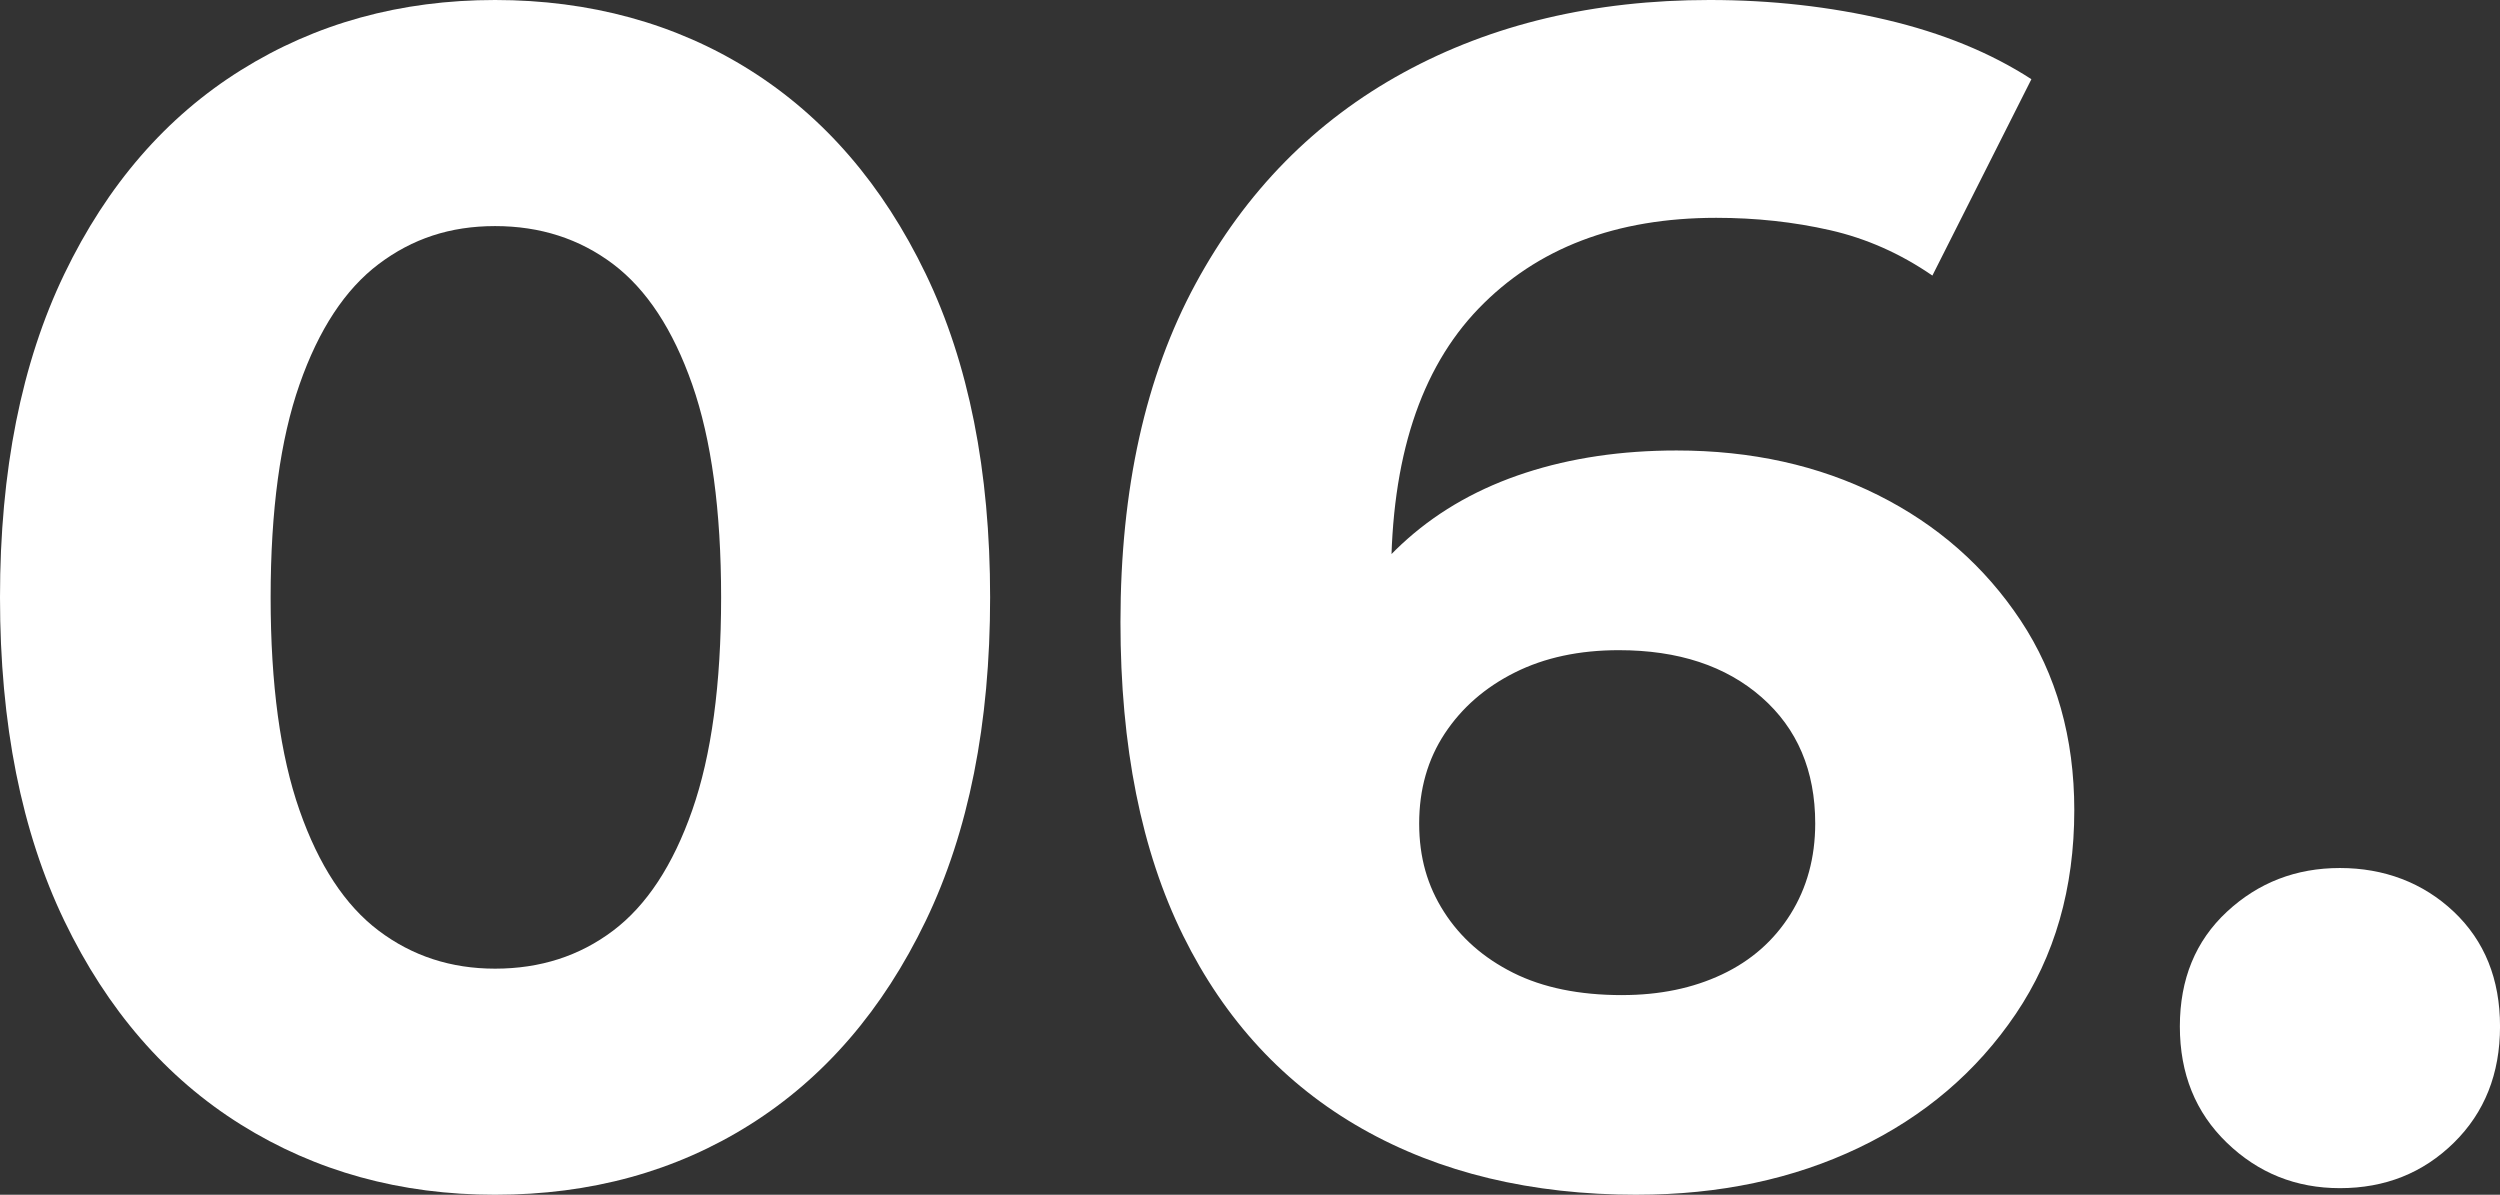
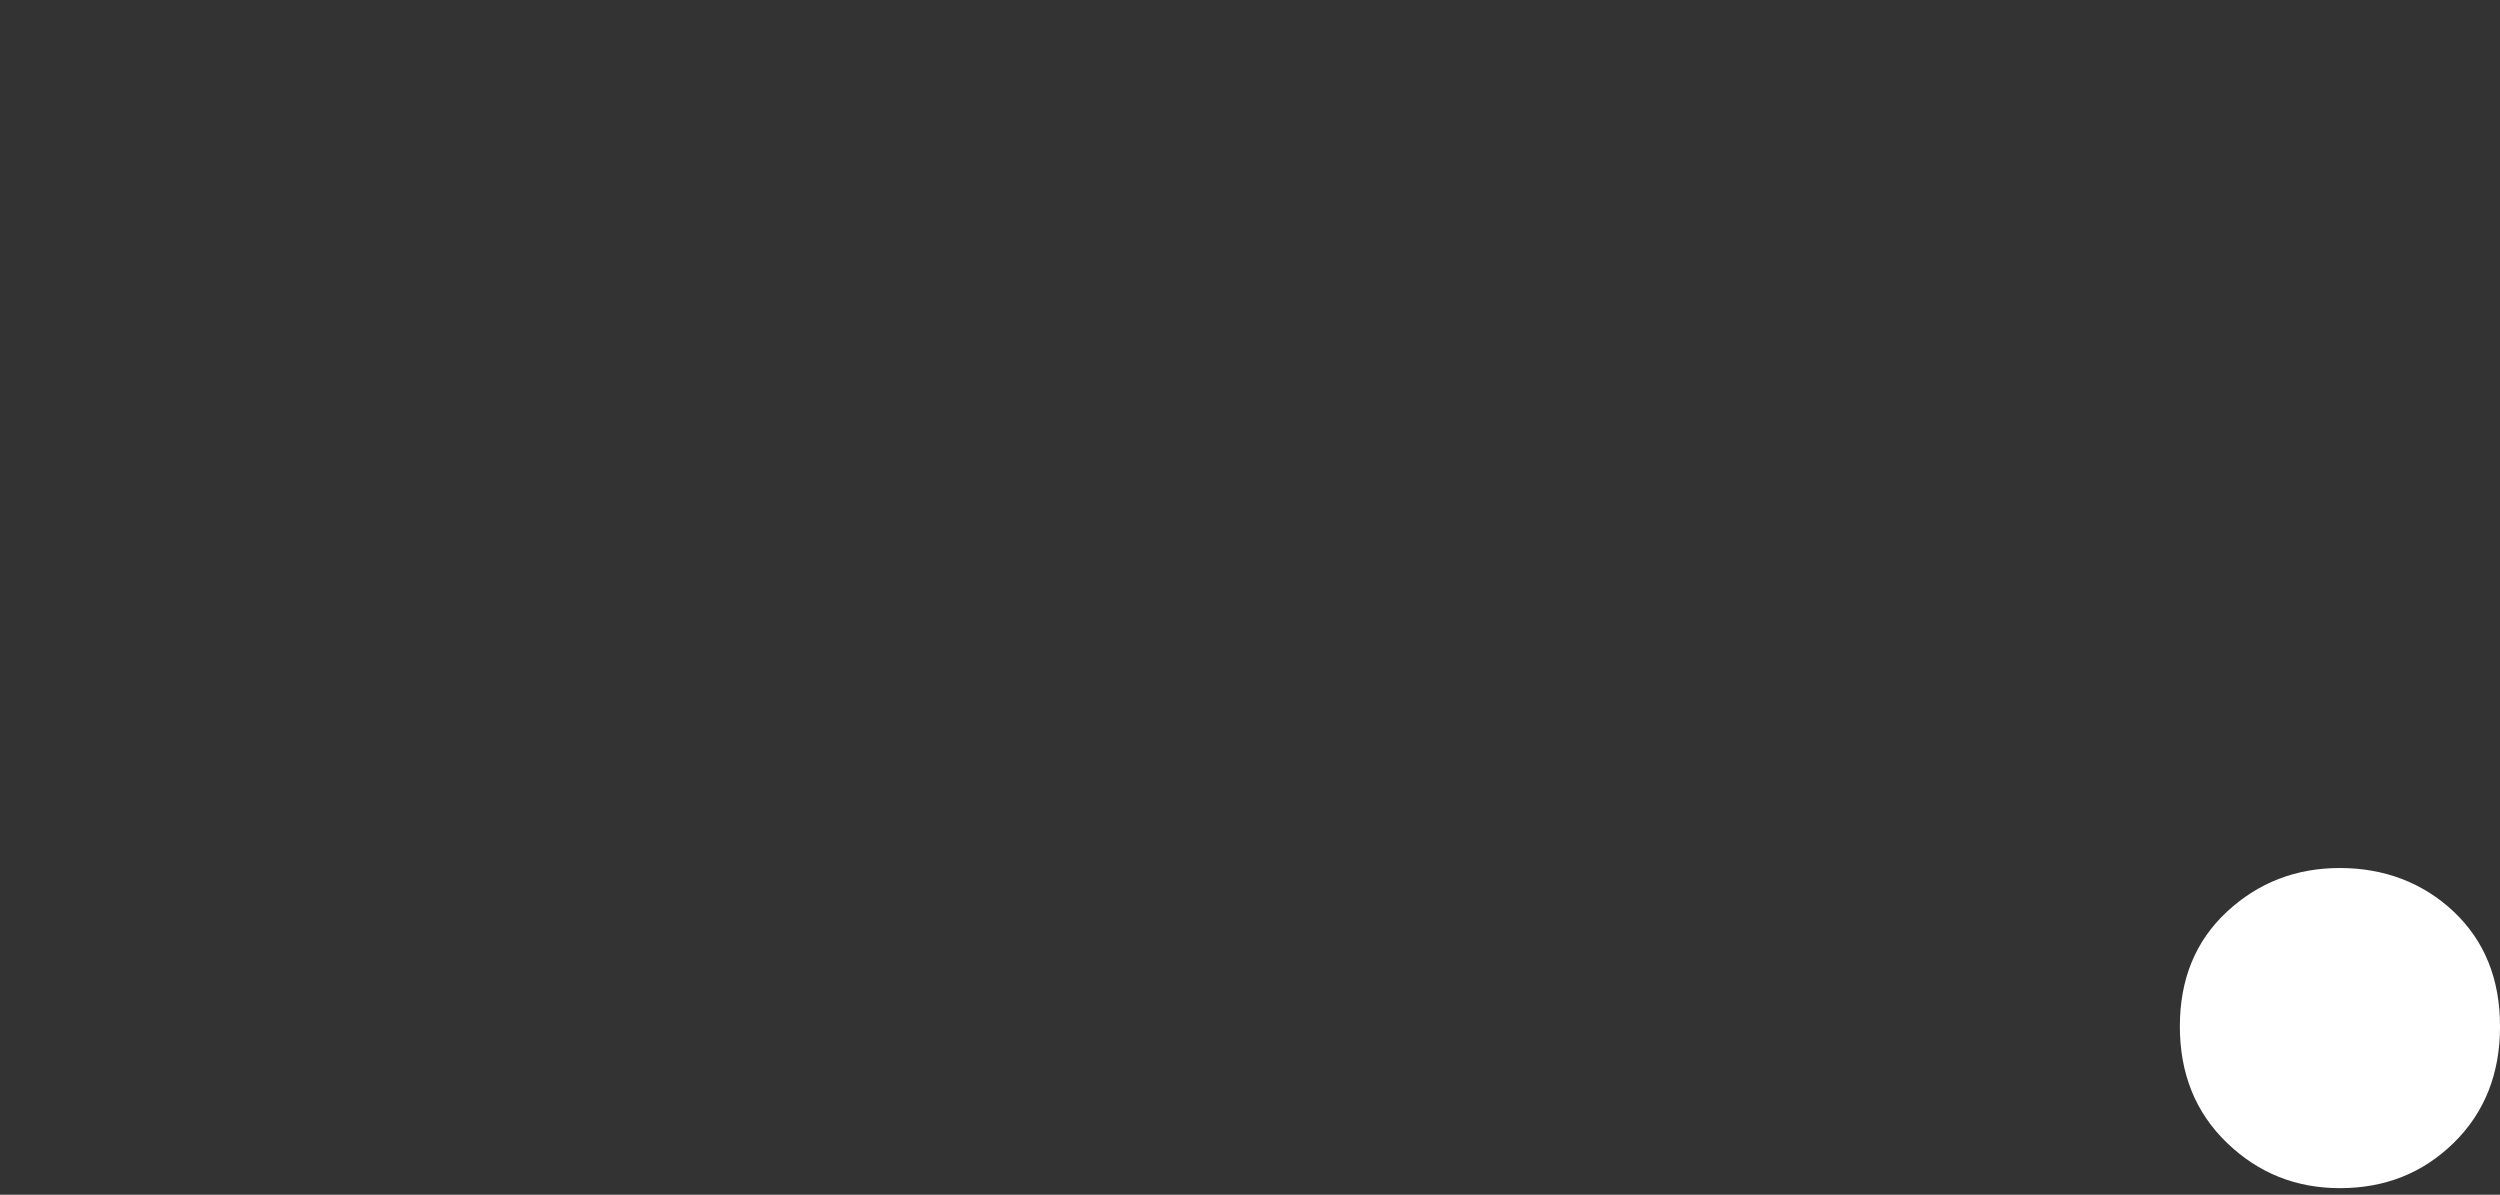
<svg xmlns="http://www.w3.org/2000/svg" id="Layer_2" data-name="Layer 2" viewBox="0 0 901.86 431">
  <rect x="0" y="0" width="901.86" height="431" fill="#333333" stroke="none" />
  <defs>
    <style>
      .cls-1 {
        isolation: isolate;
      }

      .cls-2 {
        fill: #fff;
        stroke-width: 0px;
      }
    </style>
  </defs>
  <g id="Layer_1-2" data-name="Layer 1">
    <g class="cls-1">
-       <path class="cls-2" d="M178.59,431c-34.14,0-64.69-8.43-91.68-25.3-26.99-16.86-48.22-41.37-63.7-73.52C7.74,300.03,0,261.14,0,215.5s7.74-84.53,23.22-116.68c15.48-32.15,36.7-56.65,63.7-73.52C113.9,8.44,144.45,0,178.59,0s65.19,8.44,91.97,25.3c26.79,16.87,47.92,41.37,63.4,73.52,15.48,32.15,23.22,71.05,23.22,116.68s-7.74,84.53-23.22,116.68c-15.48,32.15-36.61,56.66-63.4,73.52-26.79,16.87-57.45,25.3-91.97,25.3ZM178.59,349.44c16.27,0,30.45-4.56,42.56-13.69,12.1-9.12,21.63-23.61,28.57-43.46,6.94-19.84,10.42-45.44,10.42-76.79s-3.48-56.94-10.42-76.79c-6.95-19.84-16.47-34.32-28.57-43.46-12.11-9.12-26.3-13.69-42.56-13.69s-29.87,4.57-41.97,13.69c-12.11,9.13-21.64,23.62-28.57,43.46-6.95,19.85-10.42,45.45-10.42,76.79s3.47,56.95,10.42,76.79c6.94,19.85,16.46,34.33,28.57,43.46,12.1,9.13,26.09,13.69,41.97,13.69Z" />
-       <path class="cls-2" d="M590.53,431c-38.1,0-71.14-7.93-99.12-23.81-27.98-15.87-49.51-39.09-64.59-69.65-15.09-30.56-22.62-68.25-22.62-113.11,0-48.01,9.02-88.7,27.09-122.04,18.05-33.34,43.06-58.73,75.01-76.2,31.94-17.46,68.76-26.19,110.43-26.19,22.22,0,43.46,2.38,63.7,7.14s37.7,11.91,52.39,21.43l-35.72,70.84c-11.52-7.93-23.81-13.39-36.91-16.37s-26.79-4.46-41.08-4.46c-36.12,0-64.69,10.92-85.72,32.74-21.04,21.83-31.55,54.17-31.55,97.03,0,7.14.09,15.09.3,23.81.2,8.73,1.28,17.47,3.27,26.19l-26.79-25c7.53-15.48,17.26-28.47,29.17-38.99,11.91-10.51,26.09-18.45,42.56-23.81,16.46-5.36,34.62-8.04,54.47-8.04,26.98,0,51.2,5.36,72.63,16.07,21.43,10.72,38.59,25.8,51.49,45.24,12.89,19.45,19.35,42.27,19.35,68.46,0,28.18-7.05,52.68-21.13,73.52-14.09,20.84-32.95,36.91-56.55,48.22-23.62,11.31-50.3,16.97-80.07,16.97ZM585.17,358.97c13.49,0,25.5-2.47,36.02-7.44,10.51-4.96,18.75-12.2,24.71-21.73,5.95-9.52,8.93-20.44,8.93-32.74,0-19.05-6.46-34.23-19.35-45.54-12.9-11.31-30.06-16.97-51.49-16.97-14.29,0-26.79,2.68-37.5,8.04-10.72,5.36-19.15,12.71-25.3,22.03-6.16,9.33-9.23,20.15-9.23,32.44s2.98,22.53,8.93,31.85c5.95,9.33,14.29,16.67,25,22.03,10.72,5.36,23.81,8.04,39.29,8.04Z" />
      <path class="cls-2" d="M844.12,428.62c-15.88,0-29.47-5.45-40.78-16.37-11.31-10.91-16.97-24.9-16.97-41.97s5.66-30.85,16.97-41.37c11.31-10.51,24.9-15.78,40.78-15.78s29.96,5.26,41.08,15.78c11.11,10.52,16.67,24.31,16.67,41.37s-5.56,31.06-16.67,41.97c-11.12,10.92-24.81,16.37-41.08,16.37Z" />
    </g>
  </g>
</svg>